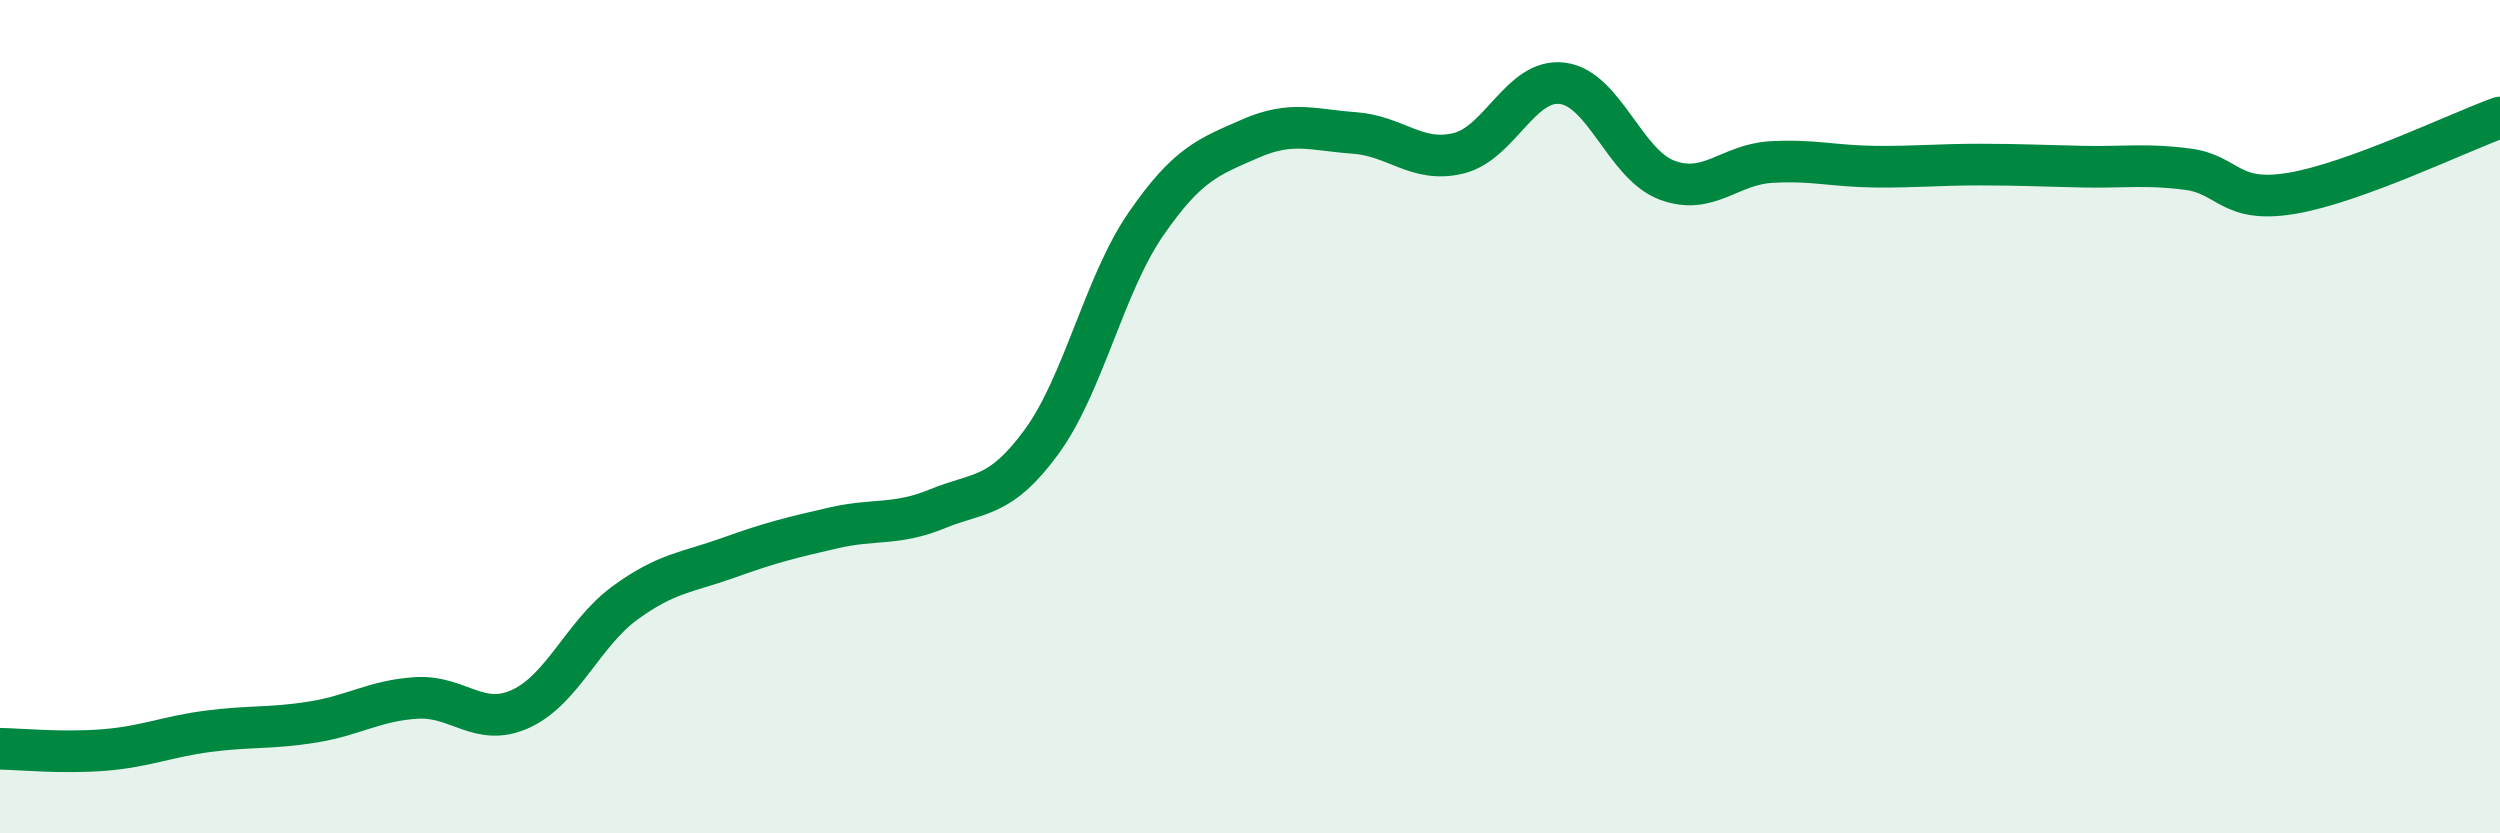
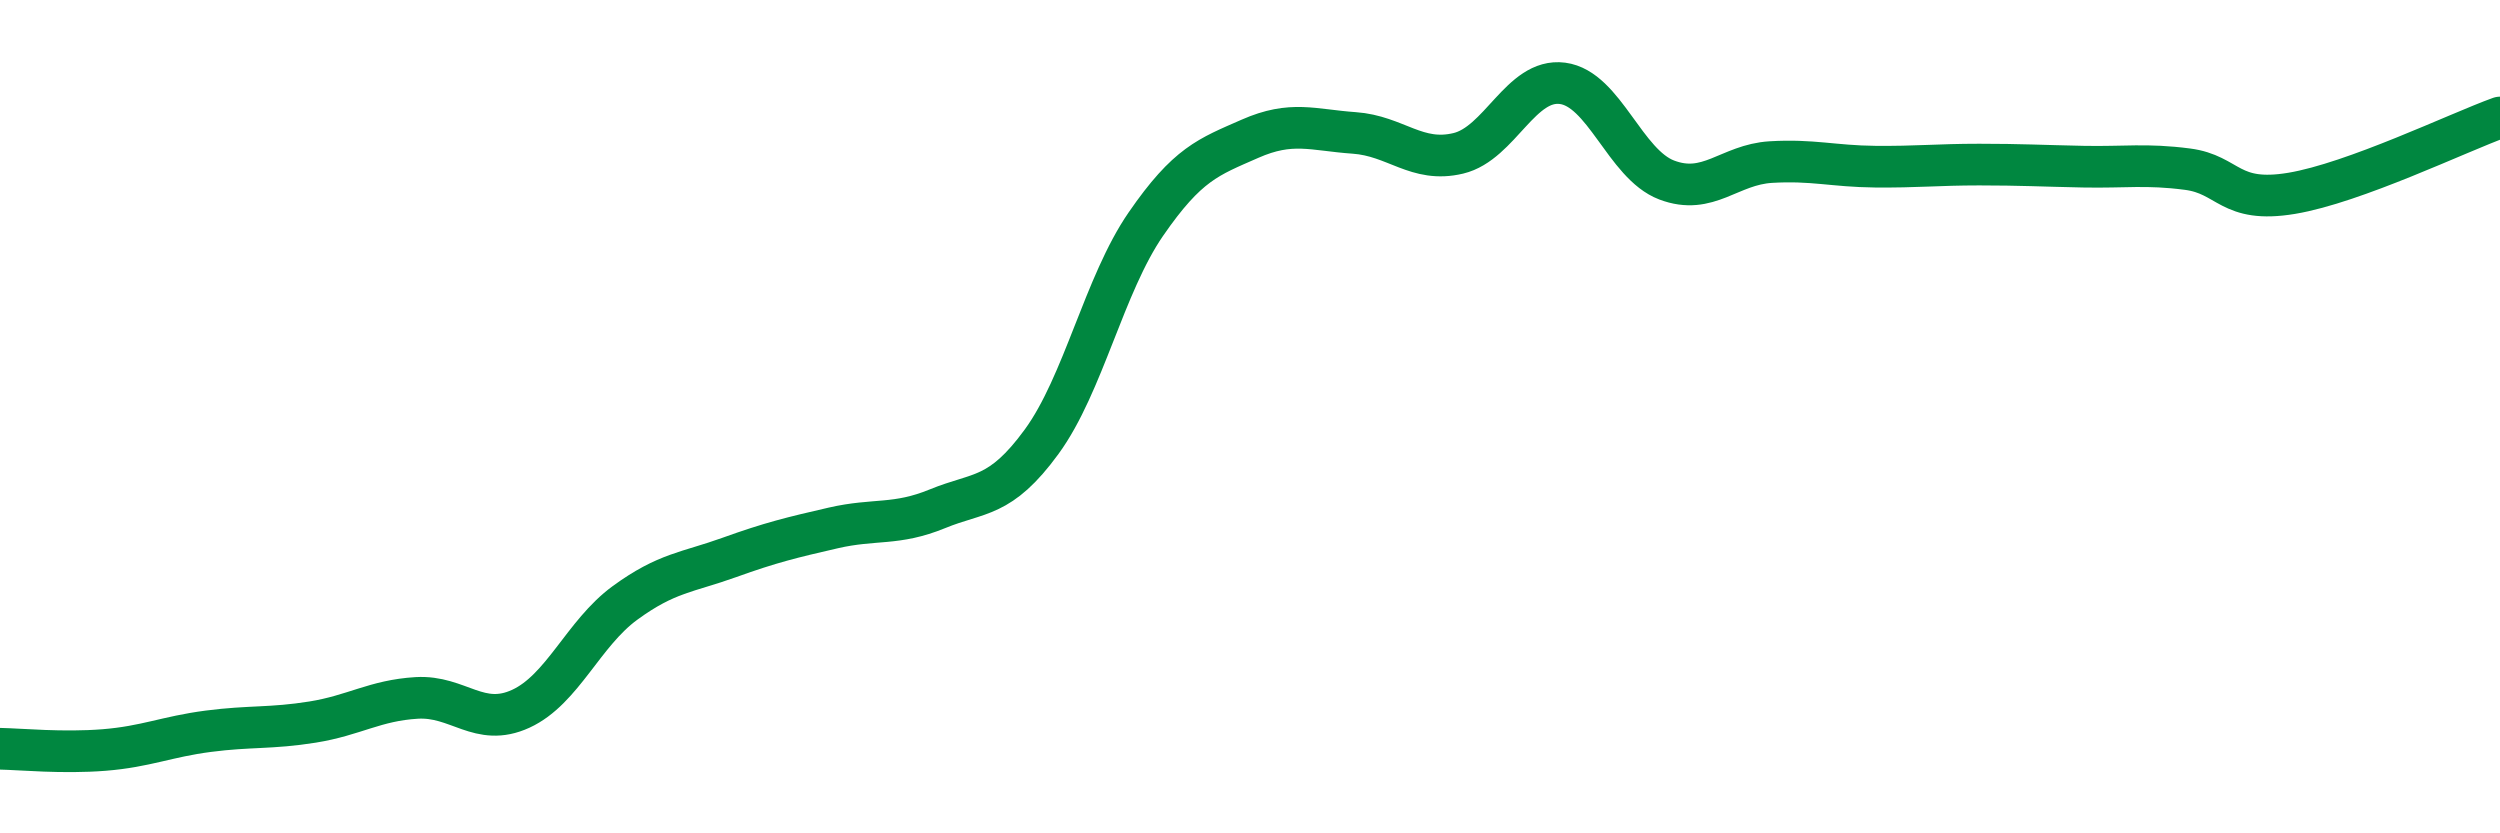
<svg xmlns="http://www.w3.org/2000/svg" width="60" height="20" viewBox="0 0 60 20">
-   <path d="M 0,17.97 C 0.5,17.98 1.5,18.08 2.5,18 C 3.5,17.92 4,17.68 5,17.55 C 6,17.42 6.5,17.49 7.5,17.33 C 8.5,17.17 9,16.81 10,16.75 C 11,16.69 11.5,17.47 12.5,17.01 C 13.5,16.55 14,15.2 15,14.47 C 16,13.74 16.5,13.74 17.5,13.38 C 18.5,13.02 19,12.9 20,12.67 C 21,12.44 21.5,12.62 22.5,12.21 C 23.5,11.8 24,11.97 25,10.6 C 26,9.23 26.5,6.83 27.5,5.38 C 28.5,3.93 29,3.77 30,3.33 C 31,2.89 31.5,3.12 32.5,3.19 C 33.5,3.26 34,3.92 35,3.68 C 36,3.44 36.5,1.87 37.5,2 C 38.5,2.13 39,3.94 40,4.32 C 41,4.7 41.5,3.95 42.5,3.89 C 43.5,3.83 44,3.99 45,4 C 46,4.01 46.5,3.95 47.5,3.95 C 48.5,3.95 49,3.98 50,4 C 51,4.02 51.5,3.93 52.5,4.06 C 53.5,4.19 53.5,4.89 55,4.64 C 56.5,4.39 59,3.18 60,2.82L60 20L0 20Z" fill="#008740" opacity="0.1" stroke-linecap="round" stroke-linejoin="round" />
  <path d="M 0,17.97 C 0.5,17.98 1.5,18.08 2.5,18 C 3.5,17.92 4,17.68 5,17.55 C 6,17.42 6.5,17.49 7.5,17.33 C 8.5,17.17 9,16.81 10,16.75 C 11,16.69 11.5,17.47 12.5,17.01 C 13.5,16.55 14,15.2 15,14.47 C 16,13.74 16.5,13.74 17.5,13.38 C 18.5,13.02 19,12.9 20,12.67 C 21,12.44 21.5,12.62 22.5,12.21 C 23.5,11.8 24,11.97 25,10.6 C 26,9.23 26.5,6.83 27.5,5.38 C 28.5,3.93 29,3.77 30,3.33 C 31,2.89 31.5,3.12 32.5,3.19 C 33.5,3.26 34,3.92 35,3.68 C 36,3.44 36.5,1.87 37.5,2 C 38.5,2.13 39,3.94 40,4.32 C 41,4.7 41.5,3.95 42.5,3.89 C 43.5,3.83 44,3.99 45,4 C 46,4.01 46.5,3.95 47.5,3.95 C 48.5,3.95 49,3.98 50,4 C 51,4.02 51.5,3.93 52.5,4.06 C 53.5,4.19 53.5,4.89 55,4.64 C 56.5,4.39 59,3.18 60,2.82" stroke="#008740" stroke-width="1" fill="none" stroke-linecap="round" stroke-linejoin="round" />
</svg>